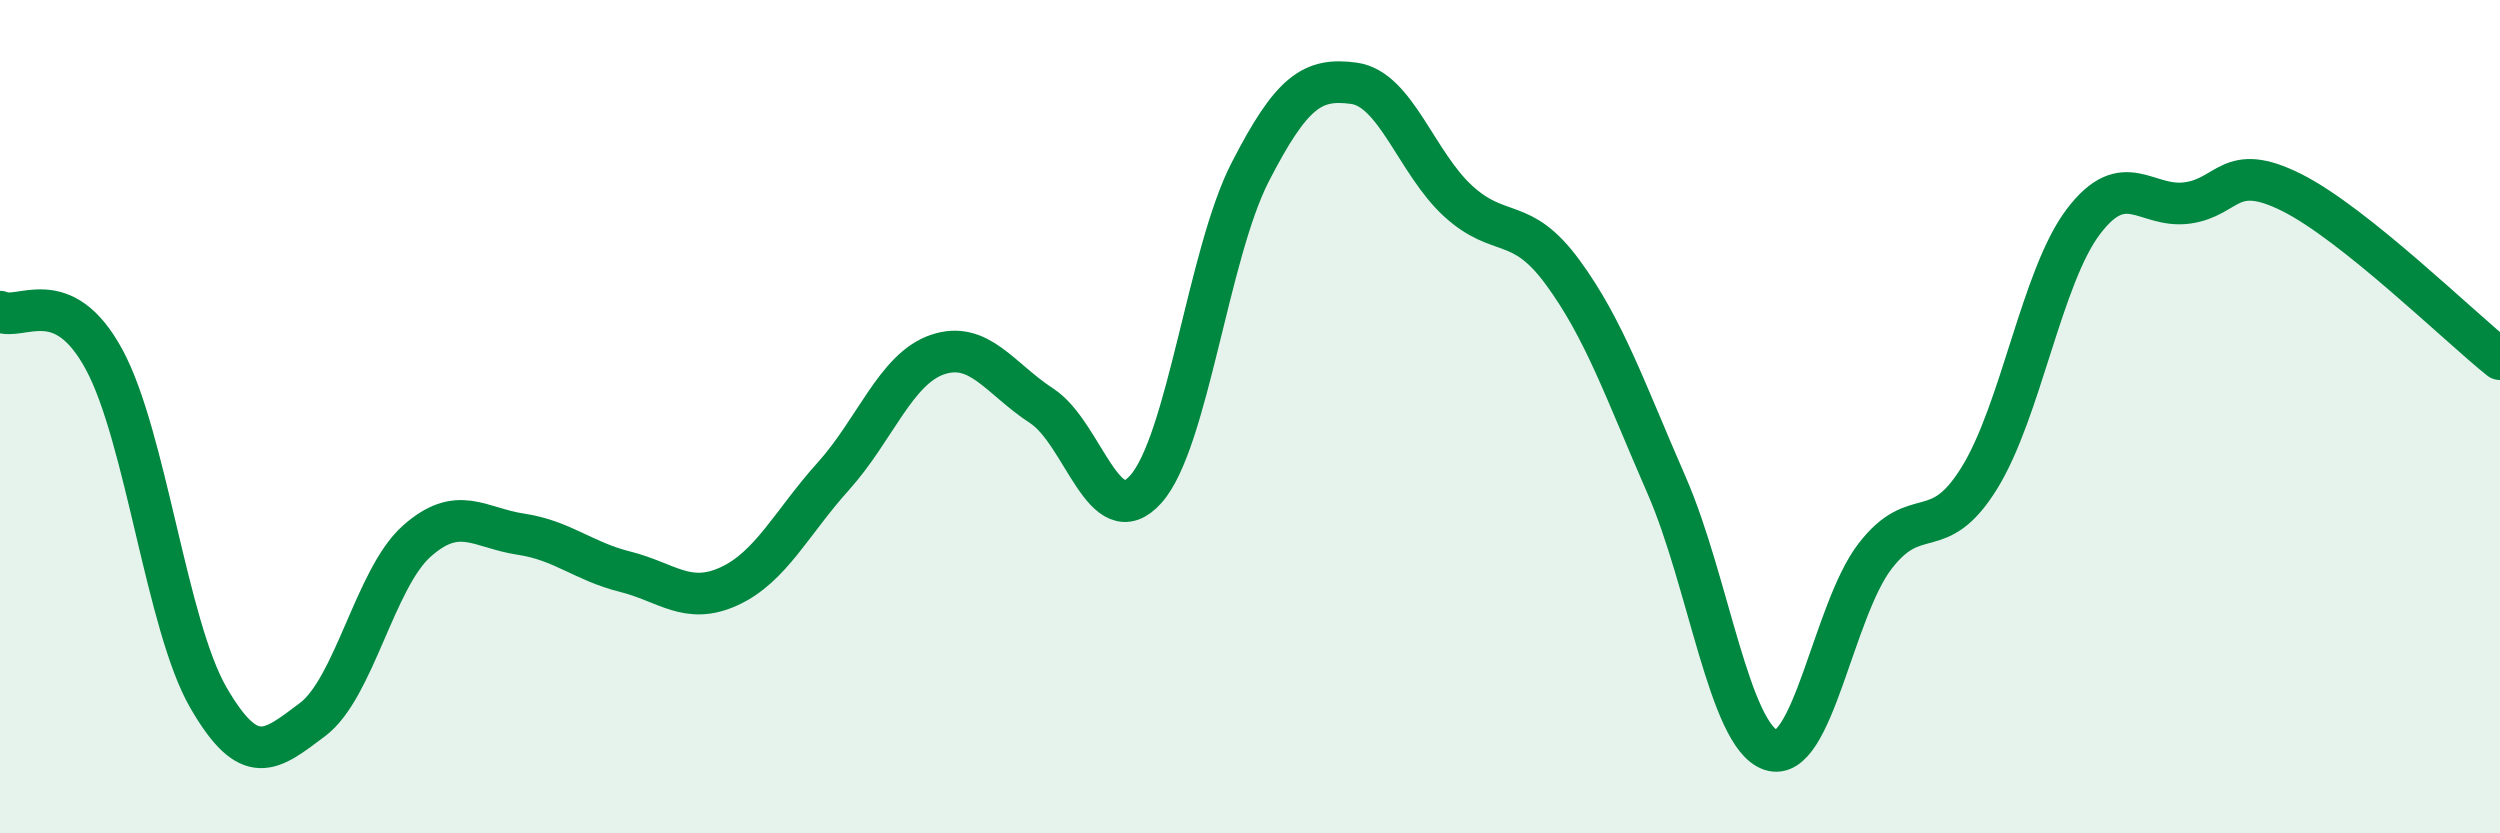
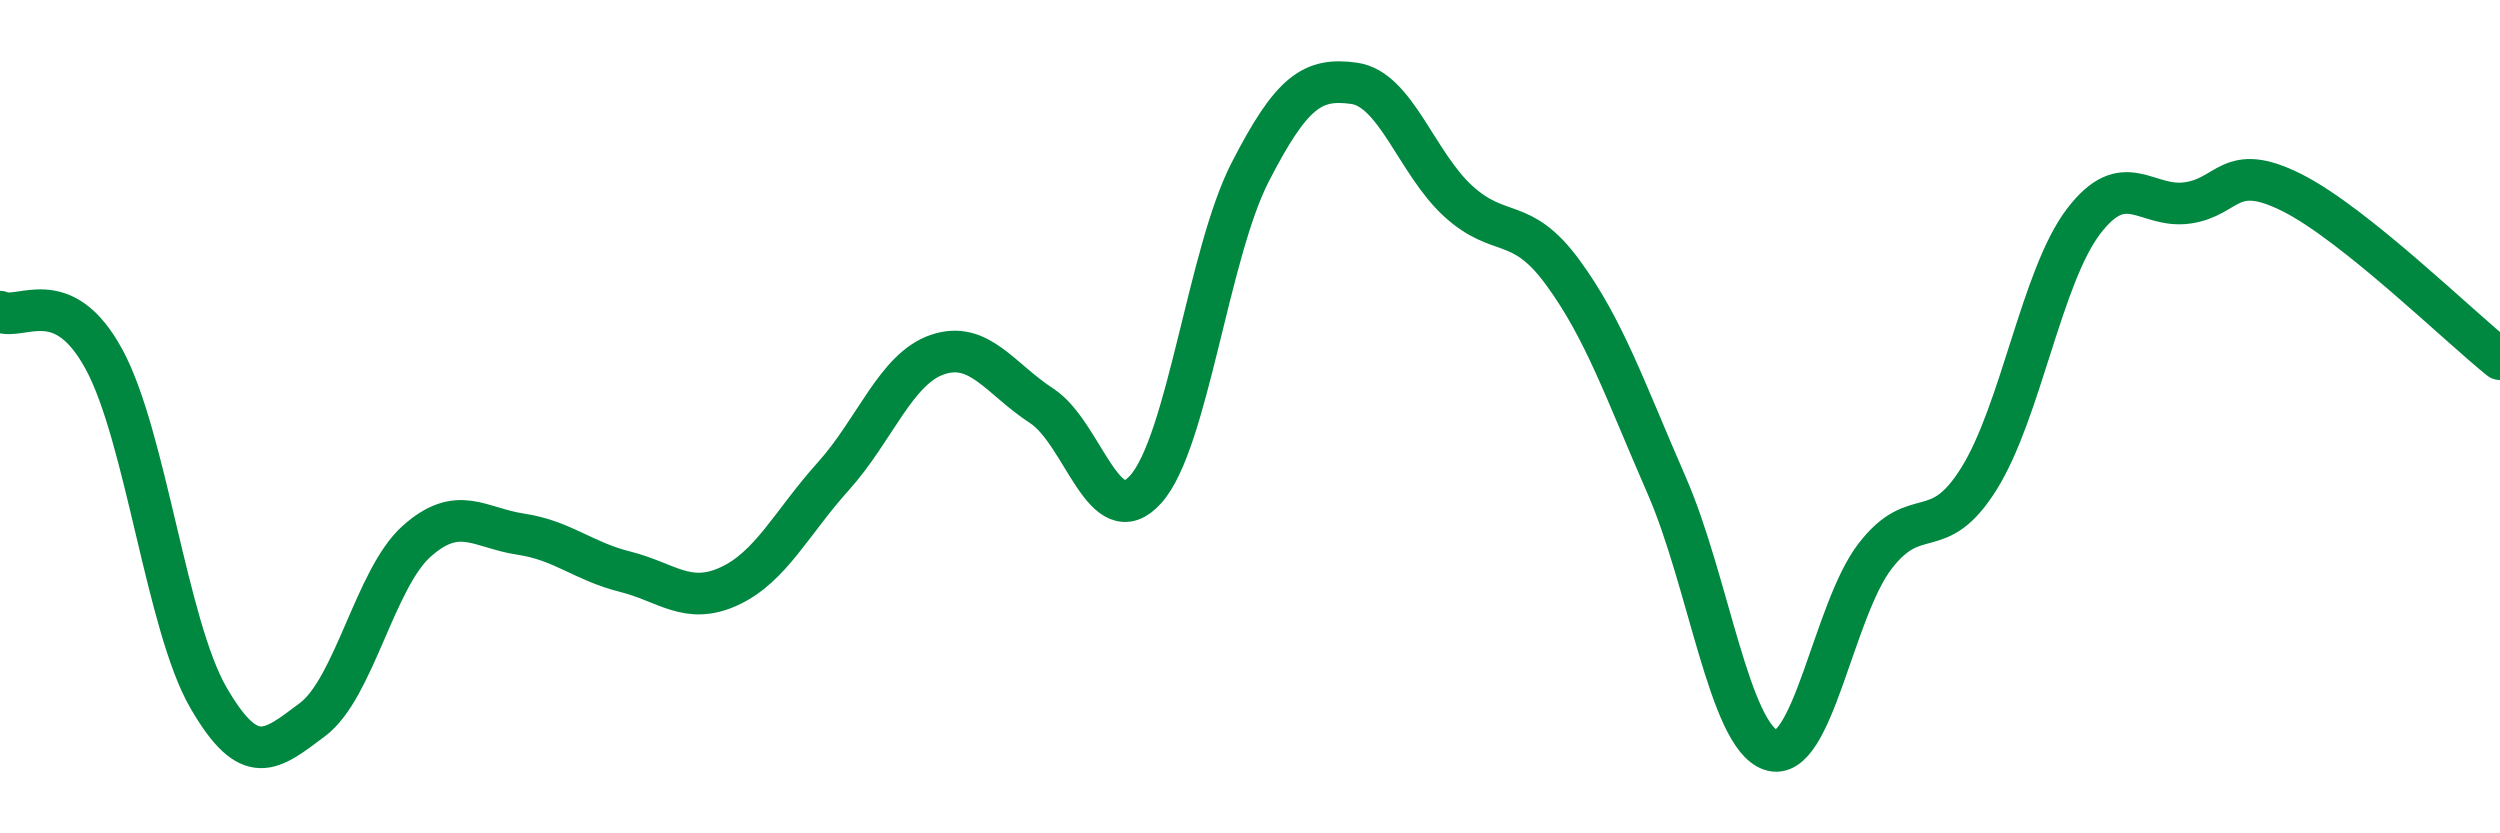
<svg xmlns="http://www.w3.org/2000/svg" width="60" height="20" viewBox="0 0 60 20">
-   <path d="M 0,7.48 C 0.5,7.71 1.5,6.78 2.5,8.63 C 3.5,10.48 4,15.01 5,16.74 C 6,18.47 6.5,18.02 7.5,17.27 C 8.5,16.52 9,13.88 10,12.99 C 11,12.1 11.5,12.67 12.5,12.82 C 13.5,12.97 14,13.47 15,13.72 C 16,13.97 16.5,14.53 17.5,14.07 C 18.5,13.61 19,12.54 20,11.43 C 21,10.32 21.5,8.85 22.5,8.51 C 23.5,8.17 24,9.09 25,9.74 C 26,10.39 26.5,12.86 27.5,11.74 C 28.5,10.62 29,6.09 30,4.14 C 31,2.19 31.5,1.86 32.5,2 C 33.5,2.14 34,3.92 35,4.83 C 36,5.74 36.5,5.17 37.5,6.53 C 38.5,7.89 39,9.36 40,11.65 C 41,13.94 41.5,17.66 42.5,18 C 43.5,18.34 44,14.65 45,13.35 C 46,12.05 46.5,13.09 47.5,11.48 C 48.5,9.87 49,6.64 50,5.32 C 51,4 51.5,5.01 52.5,4.87 C 53.5,4.73 53.5,3.87 55,4.62 C 56.5,5.37 59,7.82 60,8.62L60 20L0 20Z" fill="#008740" opacity="0.1" stroke-linecap="round" stroke-linejoin="round" />
  <path d="M 0,7.48 C 0.5,7.71 1.5,6.78 2.5,8.63 C 3.5,10.48 4,15.01 5,16.74 C 6,18.47 6.5,18.02 7.5,17.27 C 8.5,16.52 9,13.88 10,12.99 C 11,12.1 11.5,12.67 12.5,12.82 C 13.5,12.97 14,13.47 15,13.72 C 16,13.97 16.5,14.53 17.5,14.07 C 18.5,13.61 19,12.54 20,11.43 C 21,10.32 21.5,8.85 22.5,8.51 C 23.5,8.17 24,9.09 25,9.74 C 26,10.39 26.5,12.86 27.5,11.74 C 28.5,10.62 29,6.09 30,4.14 C 31,2.19 31.5,1.86 32.5,2 C 33.5,2.14 34,3.92 35,4.83 C 36,5.74 36.5,5.17 37.5,6.53 C 38.5,7.89 39,9.36 40,11.65 C 41,13.94 41.5,17.66 42.5,18 C 43.5,18.34 44,14.65 45,13.35 C 46,12.05 46.5,13.09 47.5,11.48 C 48.5,9.87 49,6.64 50,5.32 C 51,4 51.5,5.01 52.5,4.87 C 53.5,4.73 53.5,3.87 55,4.62 C 56.5,5.37 59,7.82 60,8.62" stroke="#008740" stroke-width="1" fill="none" stroke-linecap="round" stroke-linejoin="round" />
</svg>